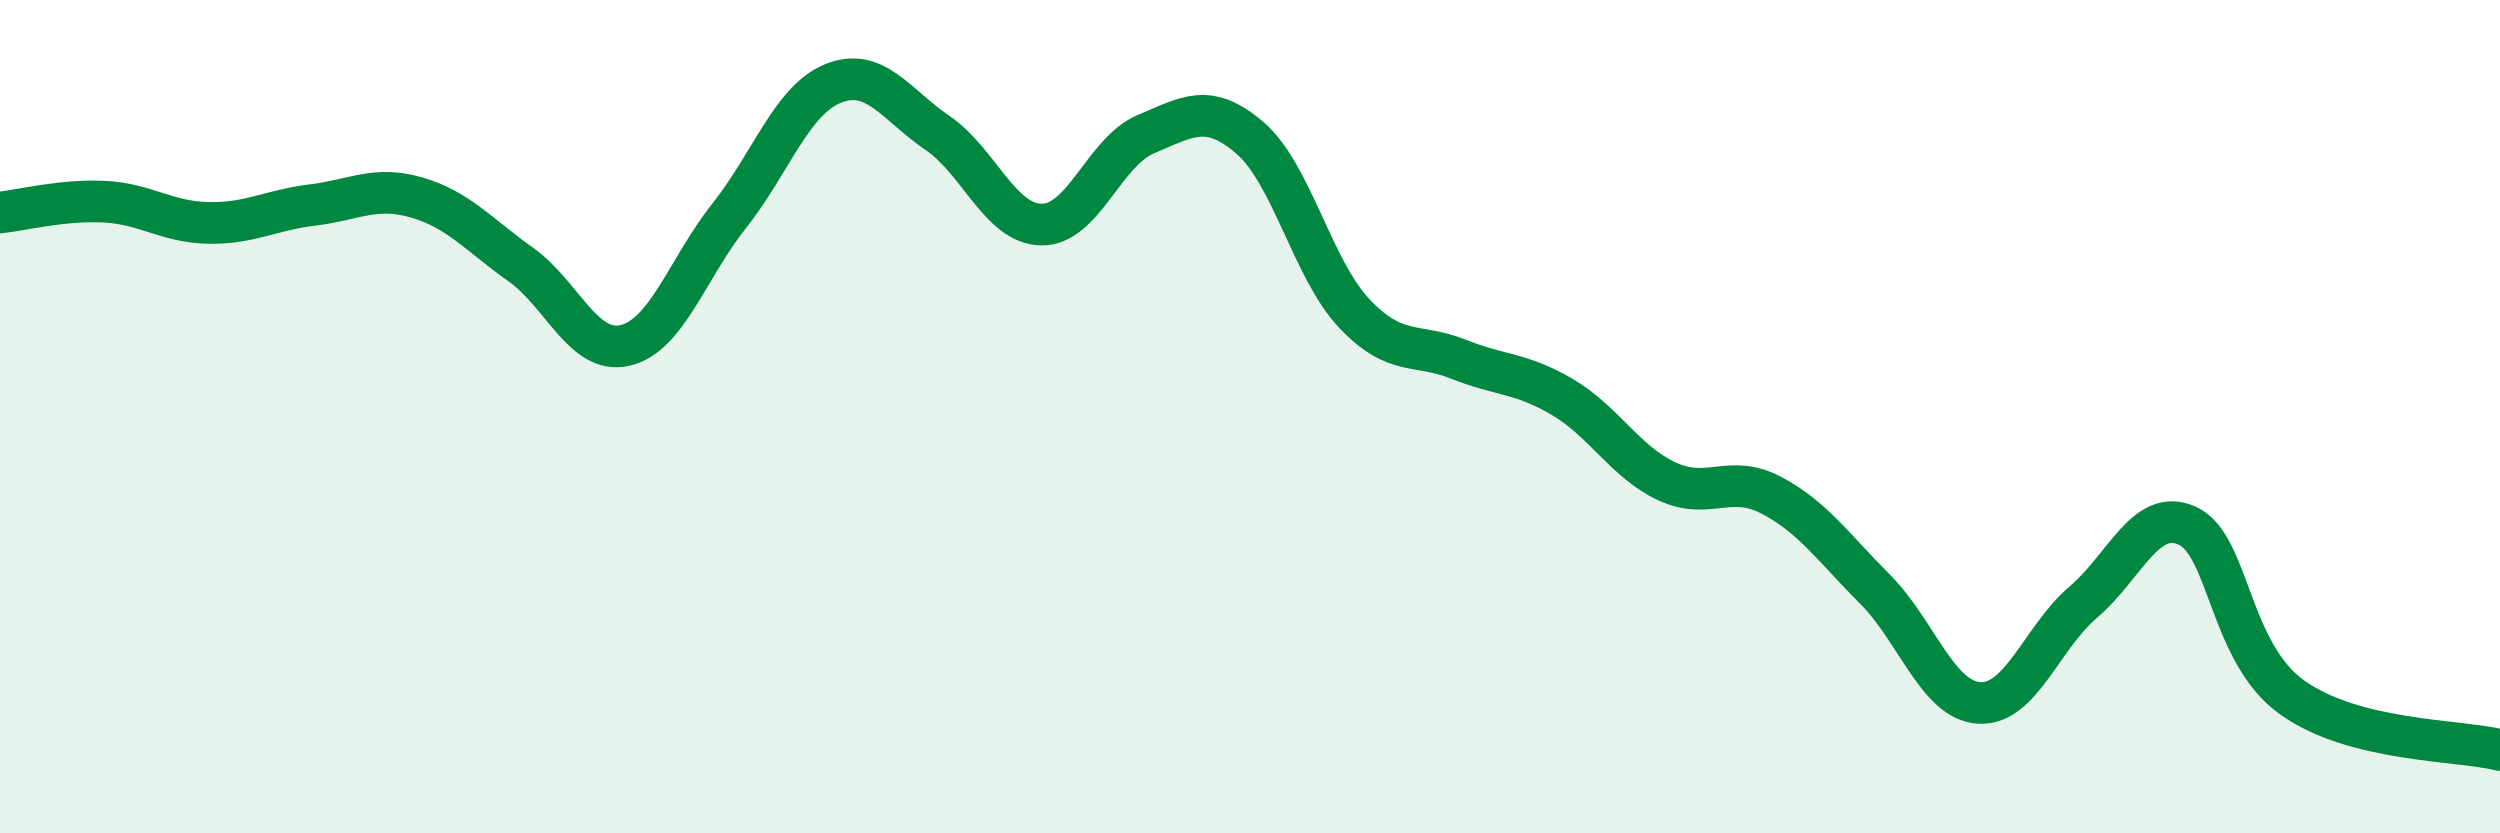
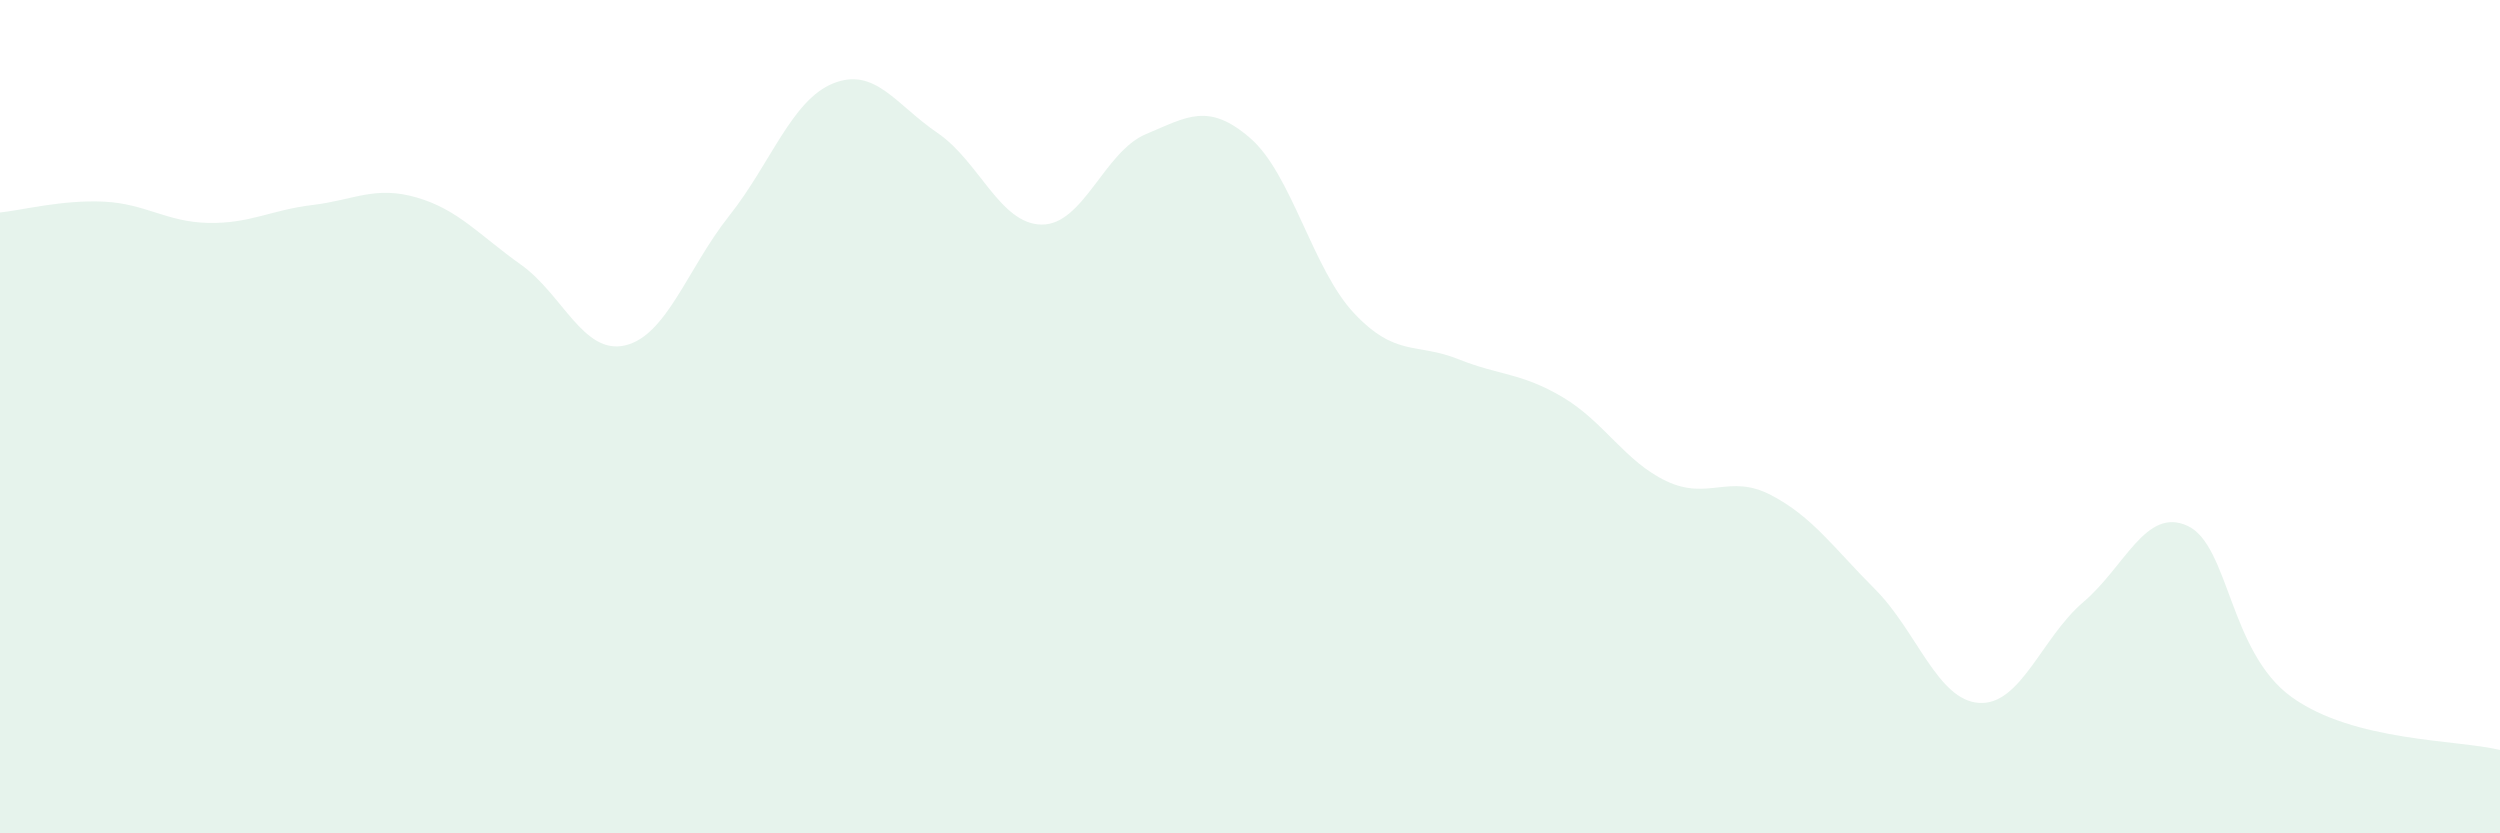
<svg xmlns="http://www.w3.org/2000/svg" width="60" height="20" viewBox="0 0 60 20">
  <path d="M 0,5.1 C 0.5,5.05 1.5,4.79 2.5,4.84 C 3.5,4.89 4,5.33 5,5.35 C 6,5.37 6.5,5.04 7.5,4.92 C 8.5,4.8 9,4.45 10,4.74 C 11,5.03 11.5,5.64 12.5,6.35 C 13.5,7.06 14,8.52 15,8.29 C 16,8.06 16.5,6.44 17.5,5.18 C 18.5,3.92 19,2.4 20,2 C 21,1.6 21.5,2.51 22.5,3.19 C 23.5,3.87 24,5.38 25,5.39 C 26,5.4 26.5,3.64 27.5,3.22 C 28.5,2.8 29,2.45 30,3.31 C 31,4.17 31.5,6.46 32.5,7.52 C 33.5,8.58 34,8.22 35,8.62 C 36,9.02 36.5,8.94 37.5,9.53 C 38.5,10.12 39,11.08 40,11.55 C 41,12.02 41.5,11.36 42.5,11.88 C 43.5,12.4 44,13.14 45,14.14 C 46,15.14 46.5,16.81 47.5,16.87 C 48.5,16.93 49,15.3 50,14.45 C 51,13.6 51.5,12.16 52.5,12.62 C 53.5,13.08 53.5,15.65 55,16.73 C 56.5,17.81 59,17.75 60,18L60 20L0 20Z" fill="#008740" opacity="0.1" stroke-linecap="round" stroke-linejoin="round" />
-   <path d="M 0,5.1 C 0.5,5.05 1.5,4.79 2.5,4.84 C 3.5,4.89 4,5.33 5,5.35 C 6,5.37 6.5,5.04 7.5,4.92 C 8.5,4.8 9,4.45 10,4.74 C 11,5.03 11.5,5.64 12.5,6.35 C 13.5,7.06 14,8.52 15,8.29 C 16,8.06 16.5,6.44 17.5,5.18 C 18.5,3.92 19,2.4 20,2 C 21,1.6 21.5,2.51 22.5,3.19 C 23.5,3.87 24,5.38 25,5.39 C 26,5.4 26.5,3.64 27.5,3.22 C 28.5,2.8 29,2.45 30,3.31 C 31,4.17 31.5,6.46 32.5,7.52 C 33.5,8.58 34,8.22 35,8.62 C 36,9.02 36.5,8.94 37.5,9.53 C 38.5,10.12 39,11.08 40,11.55 C 41,12.02 41.5,11.36 42.5,11.88 C 43.5,12.4 44,13.14 45,14.14 C 46,15.14 46.5,16.81 47.5,16.87 C 48.5,16.93 49,15.3 50,14.45 C 51,13.6 51.5,12.16 52.5,12.62 C 53.5,13.08 53.5,15.65 55,16.73 C 56.5,17.81 59,17.75 60,18" stroke="#008740" stroke-width="1" fill="none" stroke-linecap="round" stroke-linejoin="round" />
</svg>